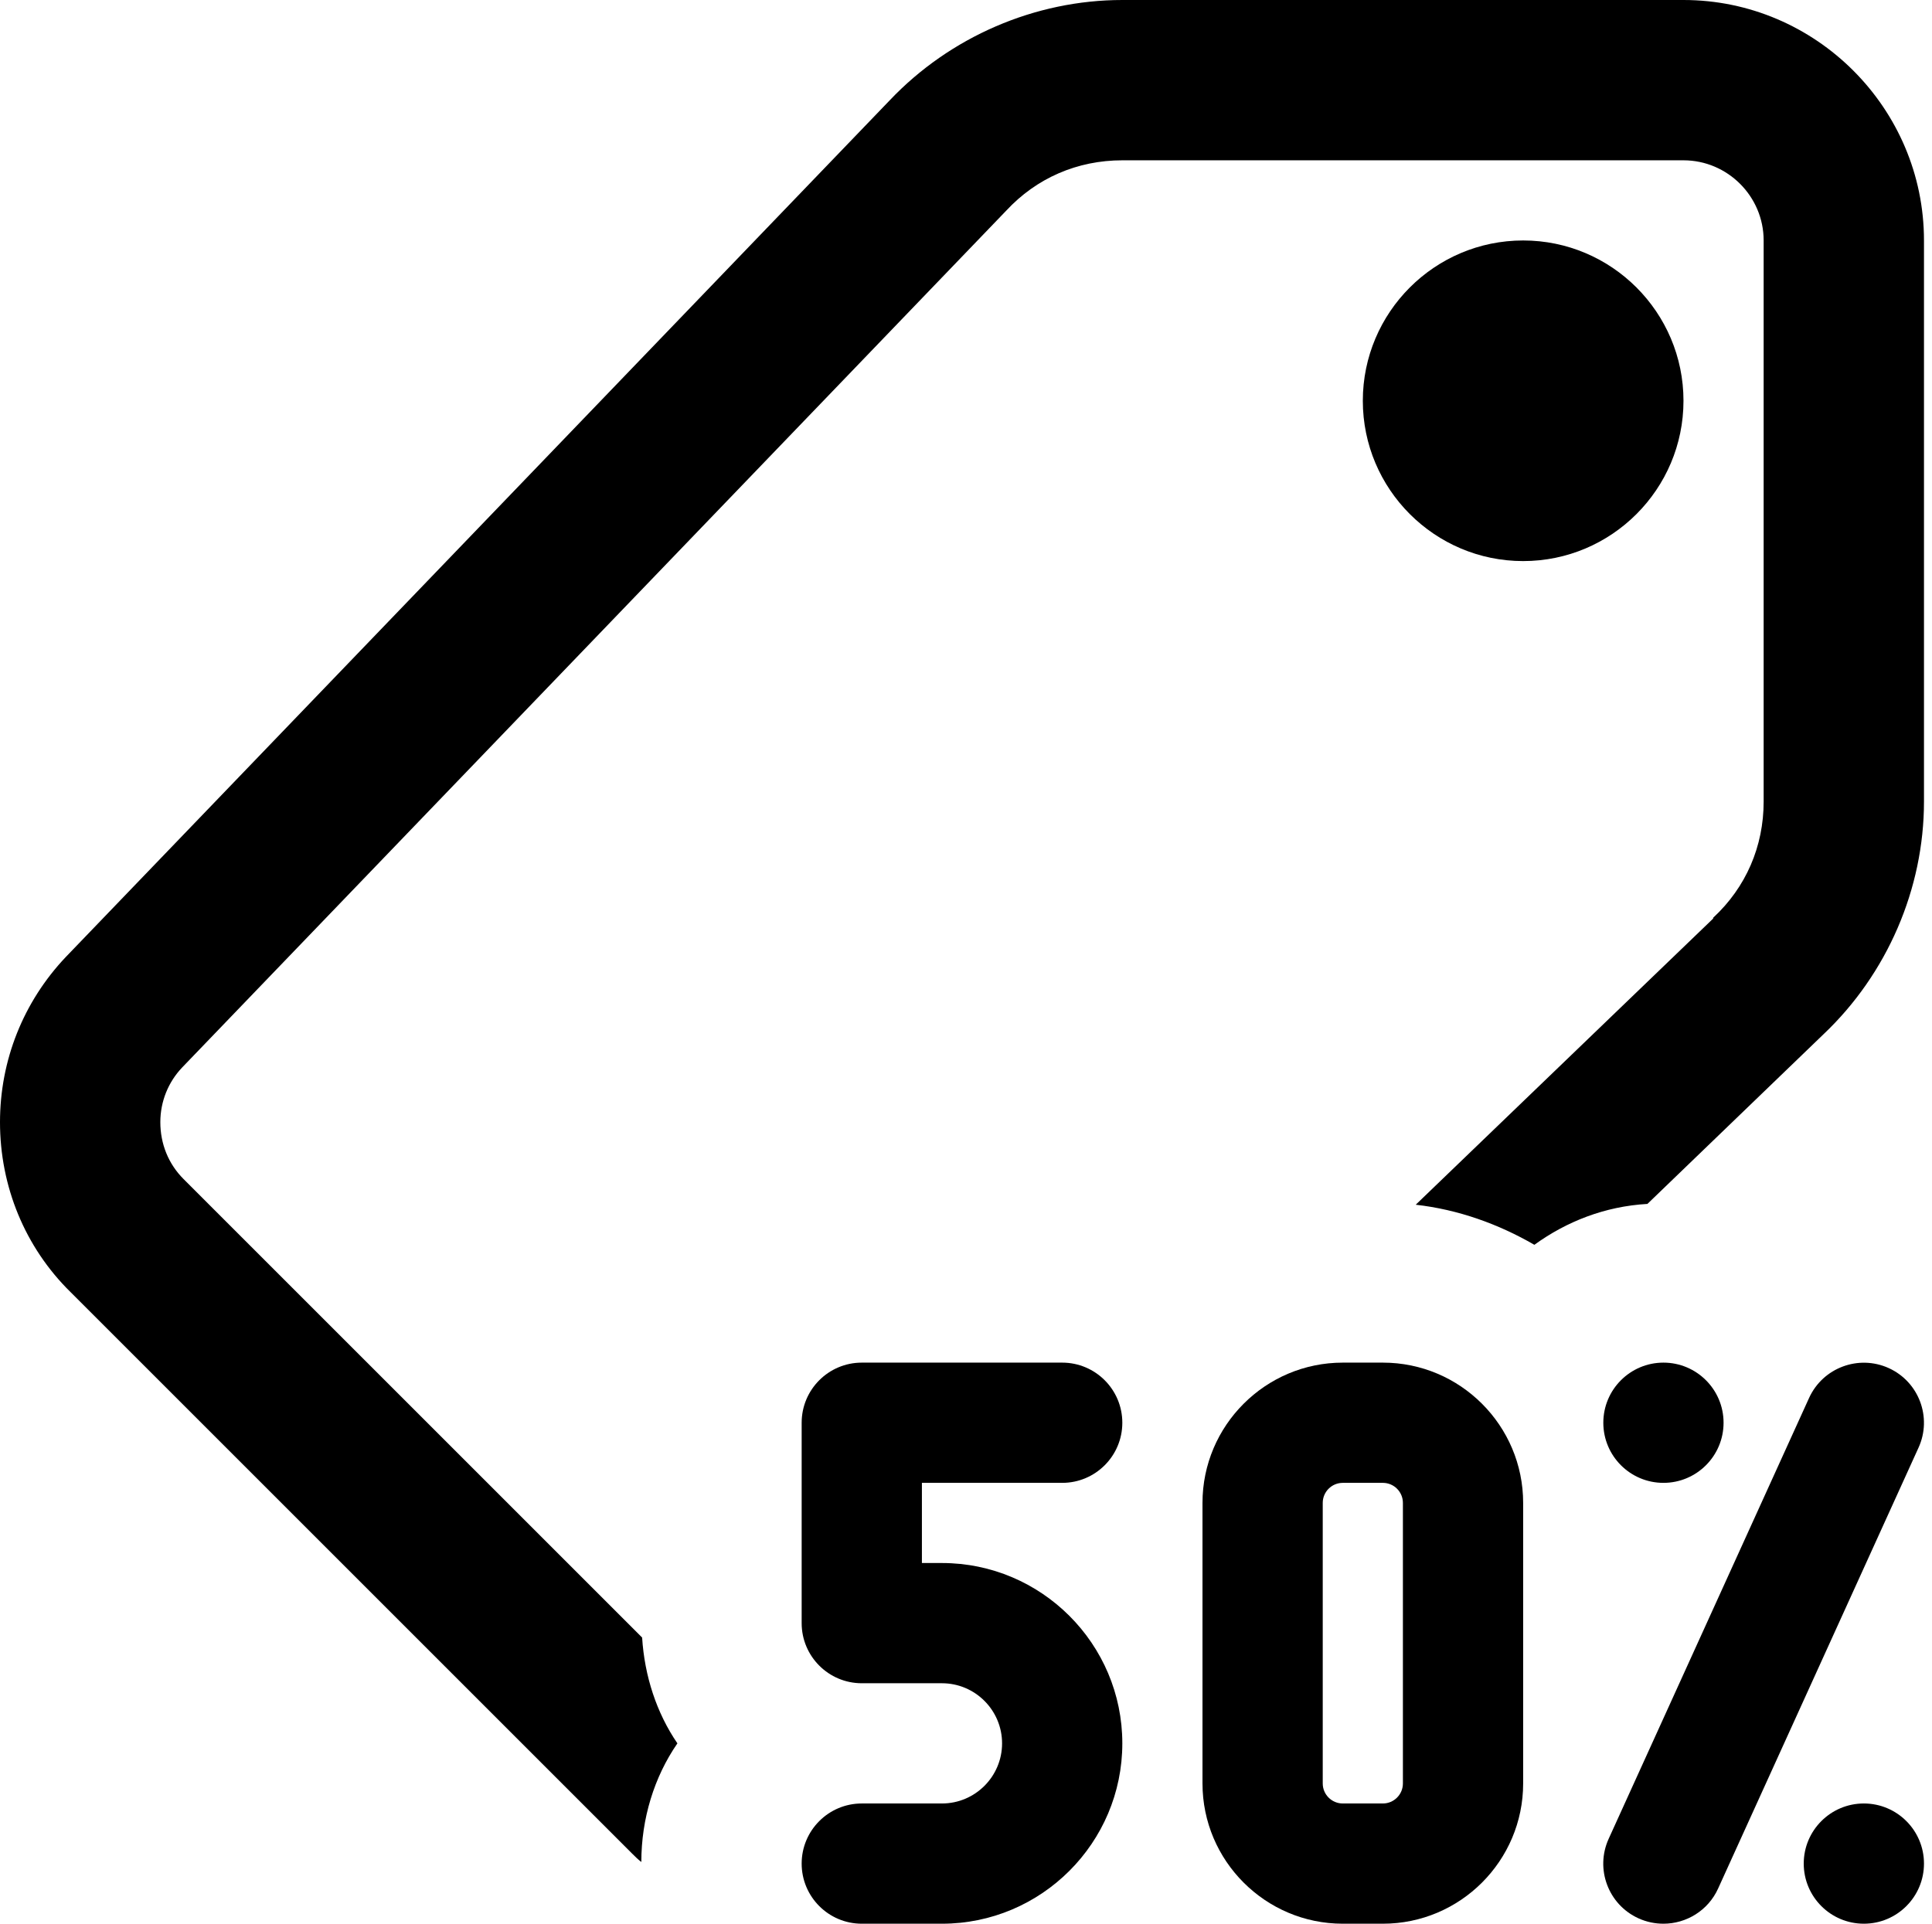
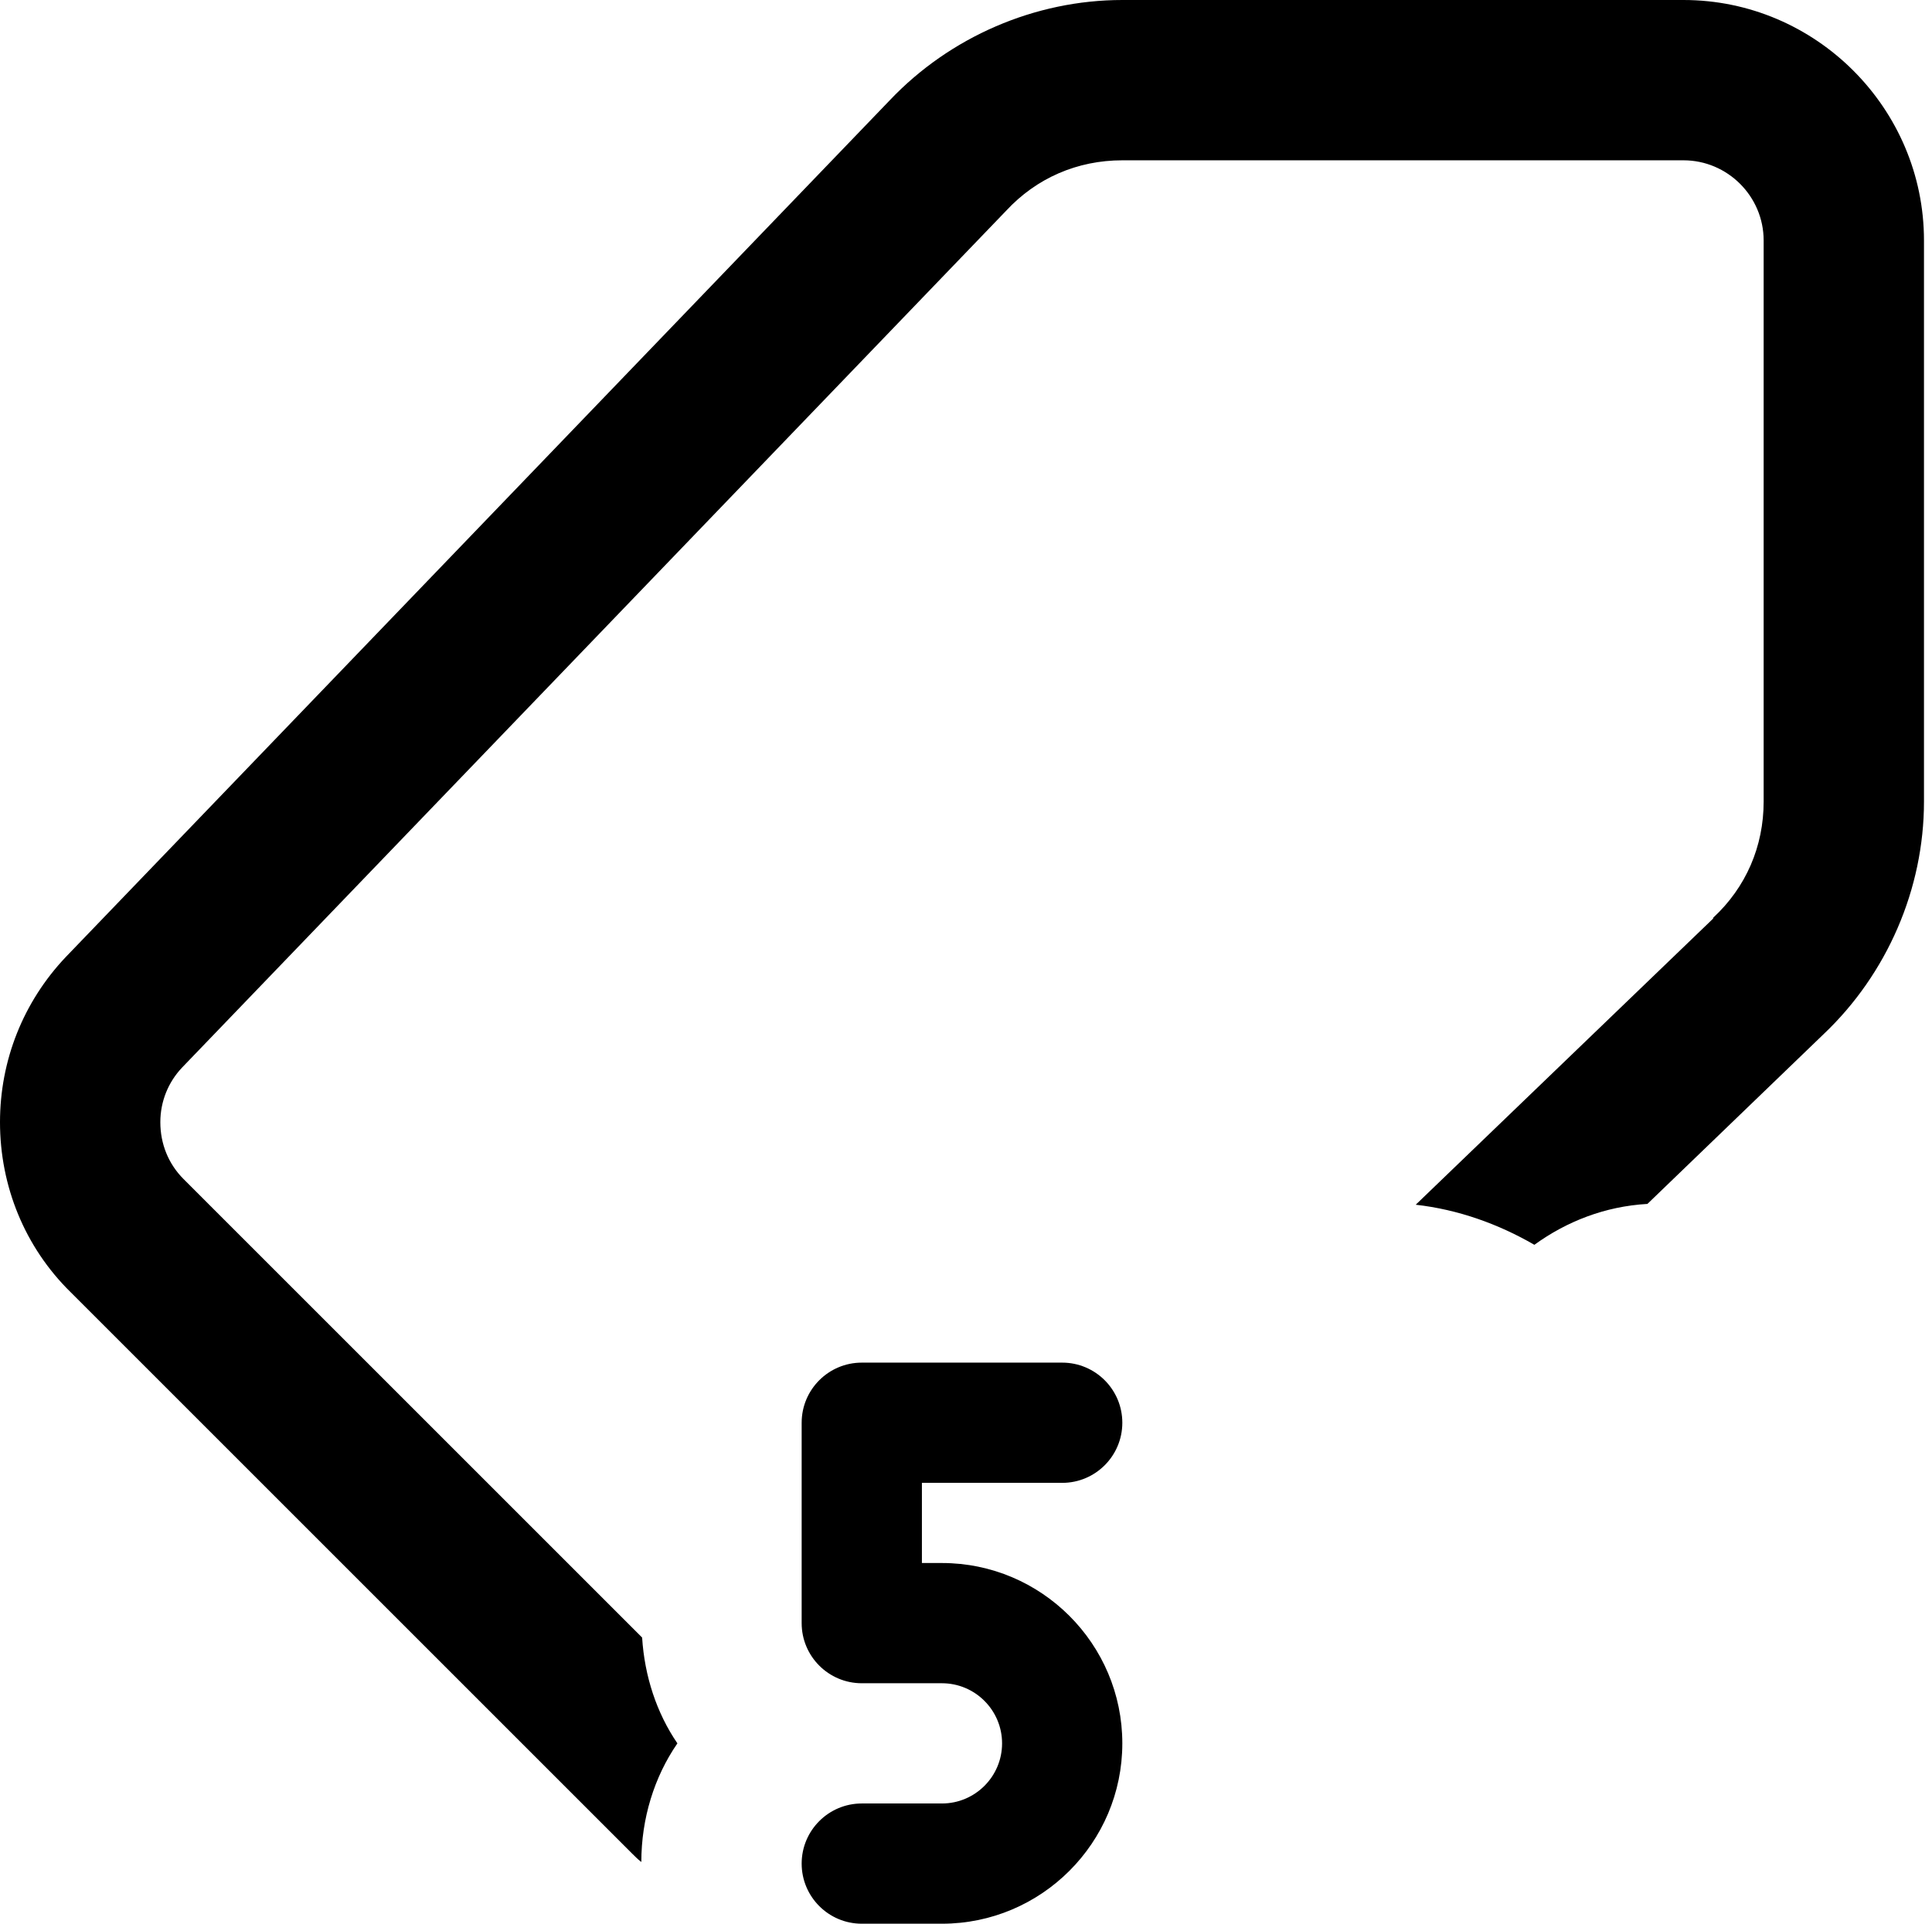
<svg xmlns="http://www.w3.org/2000/svg" height="24.0" preserveAspectRatio="xMidYMid meet" version="1.0" viewBox="0.0 0.0 24.1 24.0" width="24.1" zoomAndPan="magnify">
  <g id="change1_1">
-     <path d="M17.25,24h-0.5C15.785,24,15,23.215,15,22.25v-3.5c0-0.965,0.785-1.75,1.75-1.75h0.5c0.965,0,1.75,0.785,1.75,1.75v3.5 C19,23.215,18.215,24,17.25,24z M16.75,18.5c-0.138,0-0.25,0.112-0.25,0.25v3.5c0,0.138,0.112,0.25,0.25,0.25h0.5 c0.138,0,0.25-0.112,0.25-0.25v-3.5c0-0.138-0.112-0.25-0.25-0.25H16.75z" />
-   </g>
+     </g>
  <g id="change1_2">
-     <path d="M20.75,24c-0.104,0-0.21-0.021-0.311-0.067c-0.377-0.171-0.544-0.616-0.372-0.993l2.5-5.5 c0.173-0.378,0.618-0.542,0.993-0.372c0.377,0.171,0.544,0.616,0.372,0.993l-2.5,5.5C21.307,23.837,21.034,24,20.75,24z" />
-   </g>
+     </g>
  <g id="change1_3">
-     <path d="M20.75,18.5c-0.414,0-0.75-0.336-0.75-0.75S20.336,17,20.75,17s0.75,0.336,0.75,0.75S21.164,18.5,20.75,18.5z" />
-   </g>
+     </g>
  <g id="change1_4">
-     <path d="M23.25,24c-0.414,0-0.75-0.336-0.75-0.75s0.336-0.75,0.75-0.75S24,22.836,24,23.25S23.664,24,23.25,24z" />
-   </g>
+     </g>
  <g id="change1_5">
    <path d="M11.75,24h-1C10.336,24,10,23.664,10,23.25s0.336-0.75,0.75-0.75h1c0.413,0,0.75-0.336,0.75-0.75S12.163,21,11.75,21h-1 C10.336,21,10,20.664,10,20.25v-2.5c0-0.414,0.336-0.75,0.75-0.75h2.5c0.414,0,0.75,0.336,0.75,0.75s-0.336,0.75-0.75,0.75H11.5v1 h0.25c1.24,0,2.25,1.009,2.25,2.25S12.99,24,11.75,24z" />
  </g>
  <g id="change1_6">
    <path d="M21,0h-7c-1.09,0-2.15,0.46-2.9,1.25L0.82,11.94C0.29,12.5,0,13.23,0,14c0,0.8,0.31,1.56,0.88,2.12l7,7 C7.92,23.16,7.96,23.2,8,23.23c0-0.54,0.16-1.06,0.45-1.48c-0.26-0.38-0.41-0.84-0.44-1.32l-5.72-5.72C2.1,14.52,2,14.27,2,14 c0-0.26,0.1-0.5,0.27-0.68L12.55,2.63C12.93,2.22,13.44,2,14,2h7c0.55,0,1,0.45,1,1v7c0,0.56-0.22,1.07-0.63,1.45 c0,0.01,0,0.01,0,0.01l-3.71,3.57c0.53,0.06,1.03,0.24,1.48,0.5c0.4-0.29,0.88-0.48,1.41-0.51l2.2-2.12C23.54,12.15,24,11.09,24,10 V3C24,1.35,22.65,0,21,0z" />
  </g>
  <g id="change1_7">
-     <path d="M19,7c-1.103,0-2-0.897-2-2s0.897-2,2-2s2,0.897,2,2S20.103,7,19,7z" />
-   </g>
+     </g>
</svg>